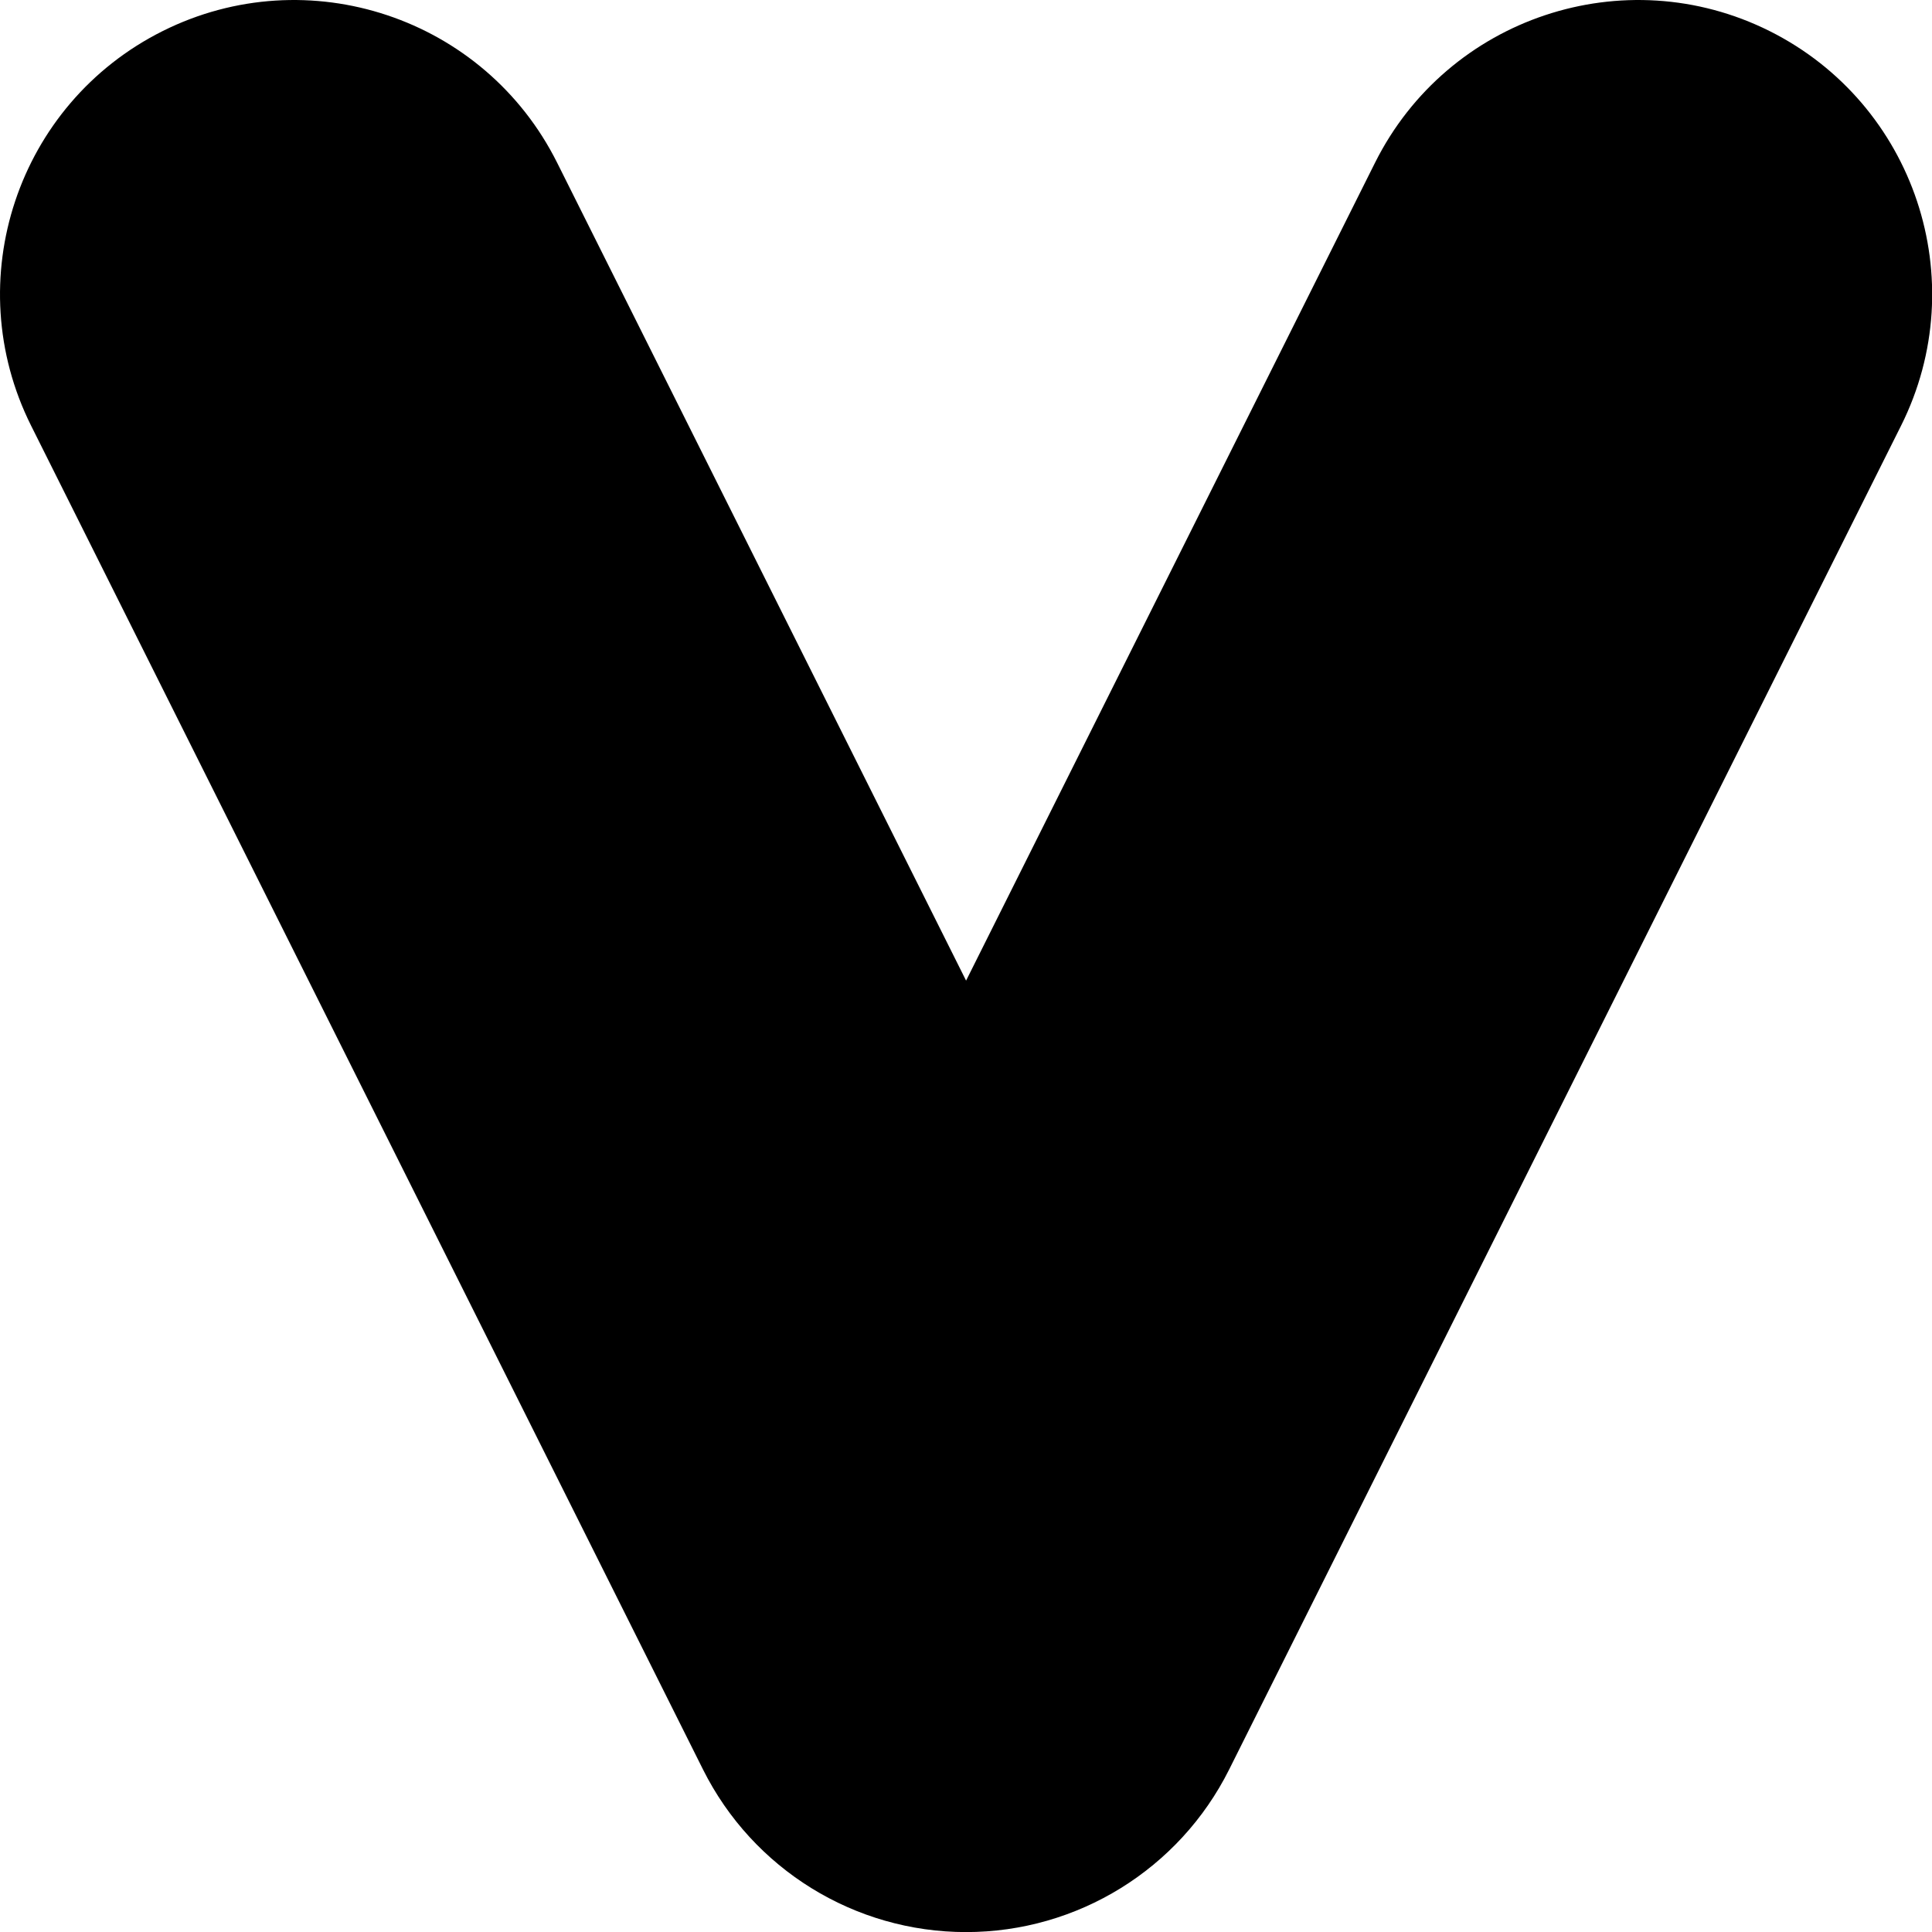
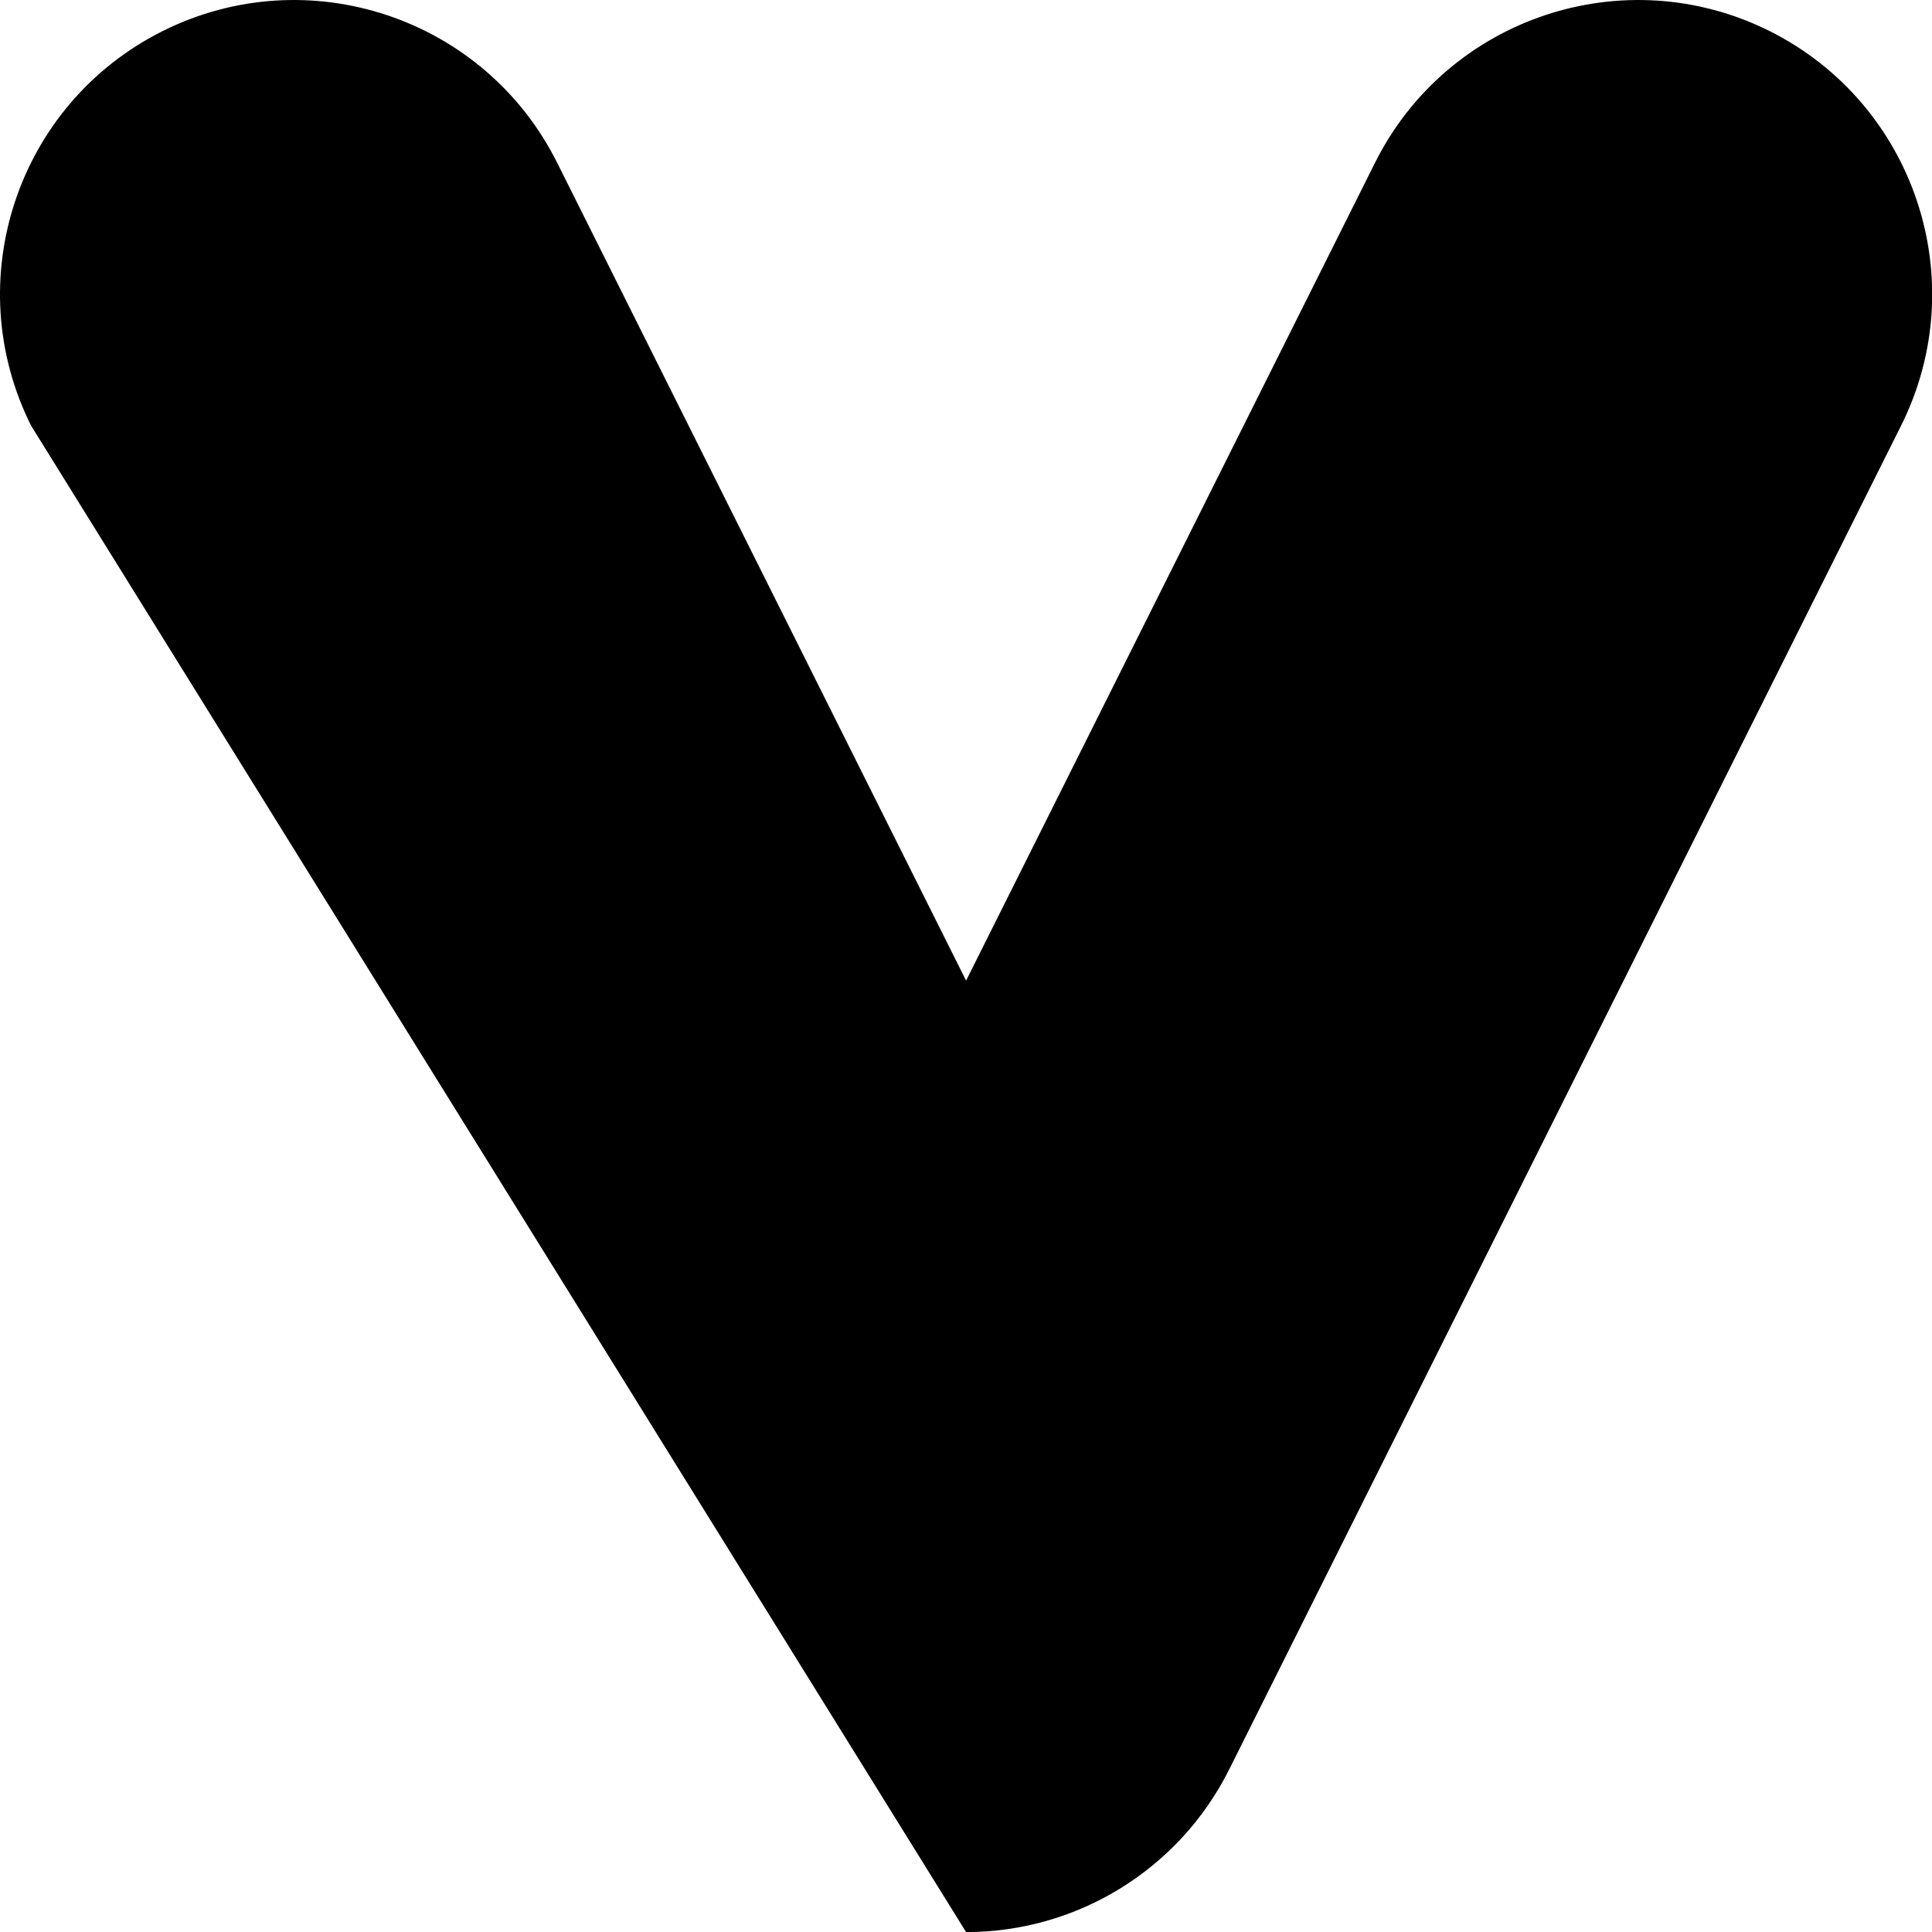
<svg xmlns="http://www.w3.org/2000/svg" fill="none" height="100%" overflow="visible" preserveAspectRatio="none" style="display: block;" viewBox="0 0 23 23" width="100%">
-   <path d="M16.37 1.936C17.235 0.207 19.338 -0.494 21.067 0.37C22.795 1.235 23.496 3.338 22.632 5.067L14.632 21.067C14.039 22.252 12.827 23.001 11.501 23.001C10.175 23.001 8.963 22.252 8.37 21.067L0.37 5.067C-0.494 3.338 0.207 1.235 1.936 0.37C3.665 -0.494 5.767 0.207 6.632 1.936L11.501 11.674L16.37 1.936Z" fill="black" id="letter-v (Stroke)" />
+   <path d="M16.37 1.936C17.235 0.207 19.338 -0.494 21.067 0.37C22.795 1.235 23.496 3.338 22.632 5.067L14.632 21.067C14.039 22.252 12.827 23.001 11.501 23.001L0.37 5.067C-0.494 3.338 0.207 1.235 1.936 0.37C3.665 -0.494 5.767 0.207 6.632 1.936L11.501 11.674L16.37 1.936Z" fill="black" id="letter-v (Stroke)" />
</svg>